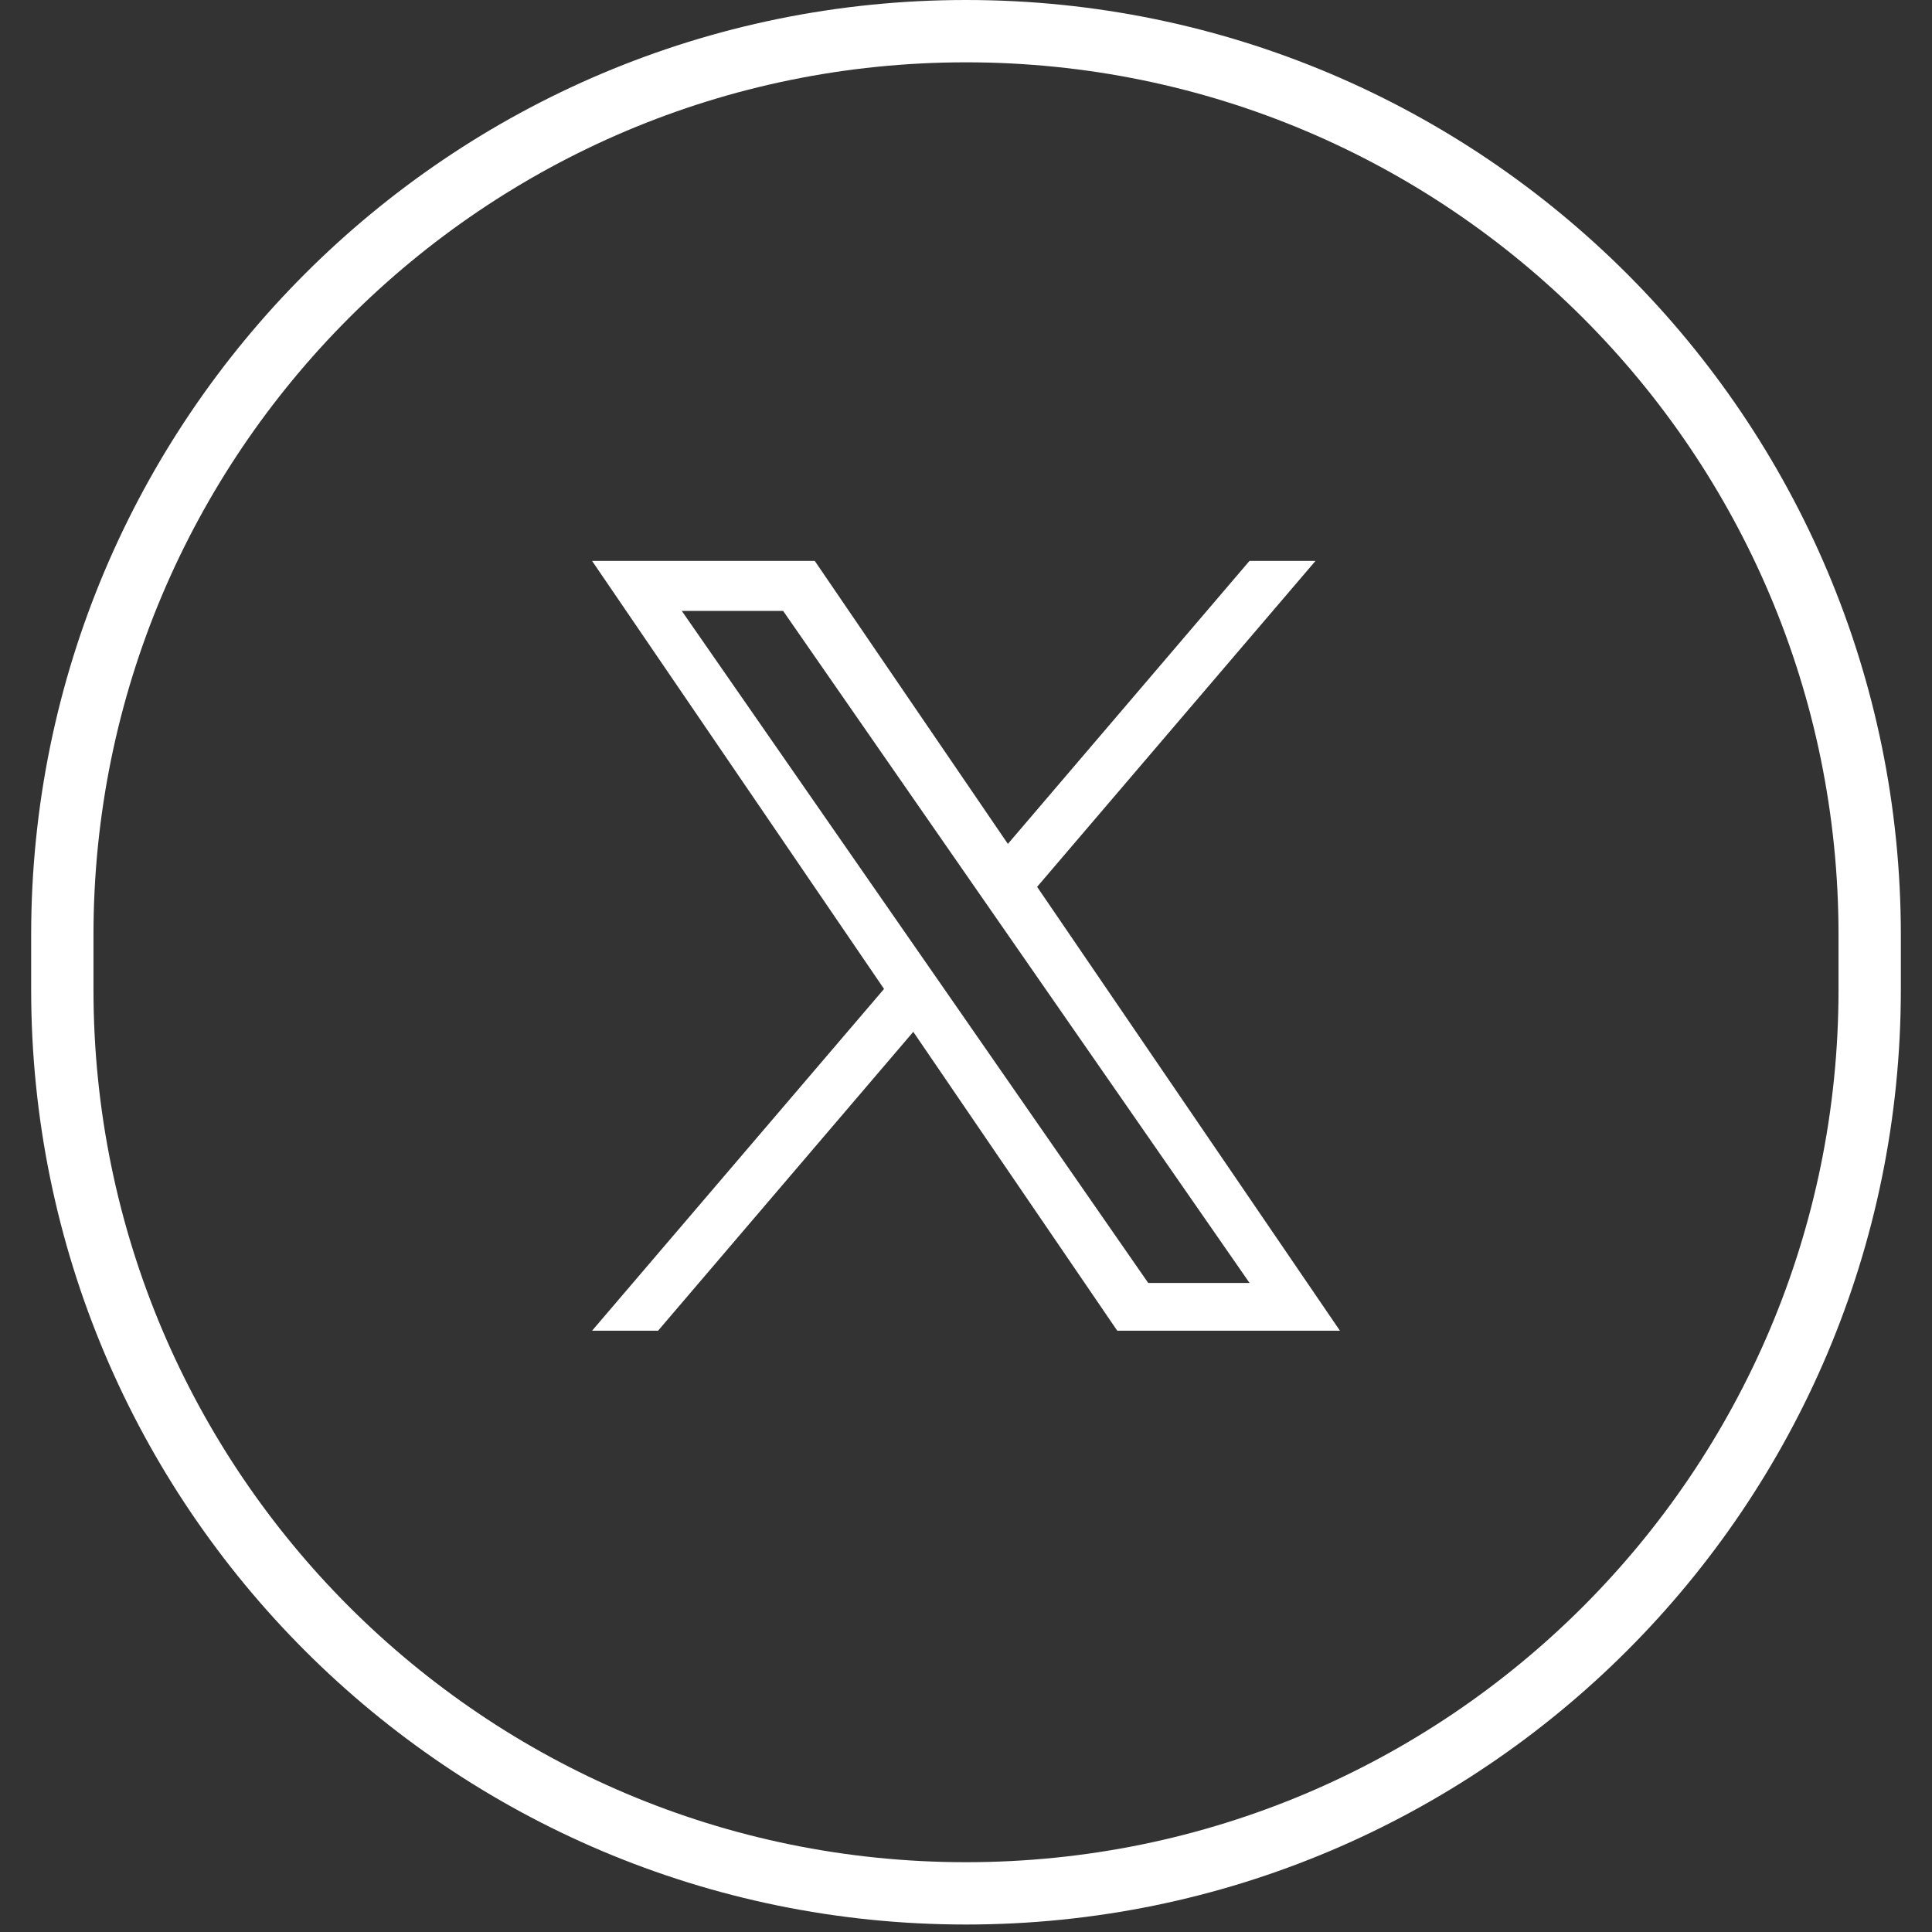
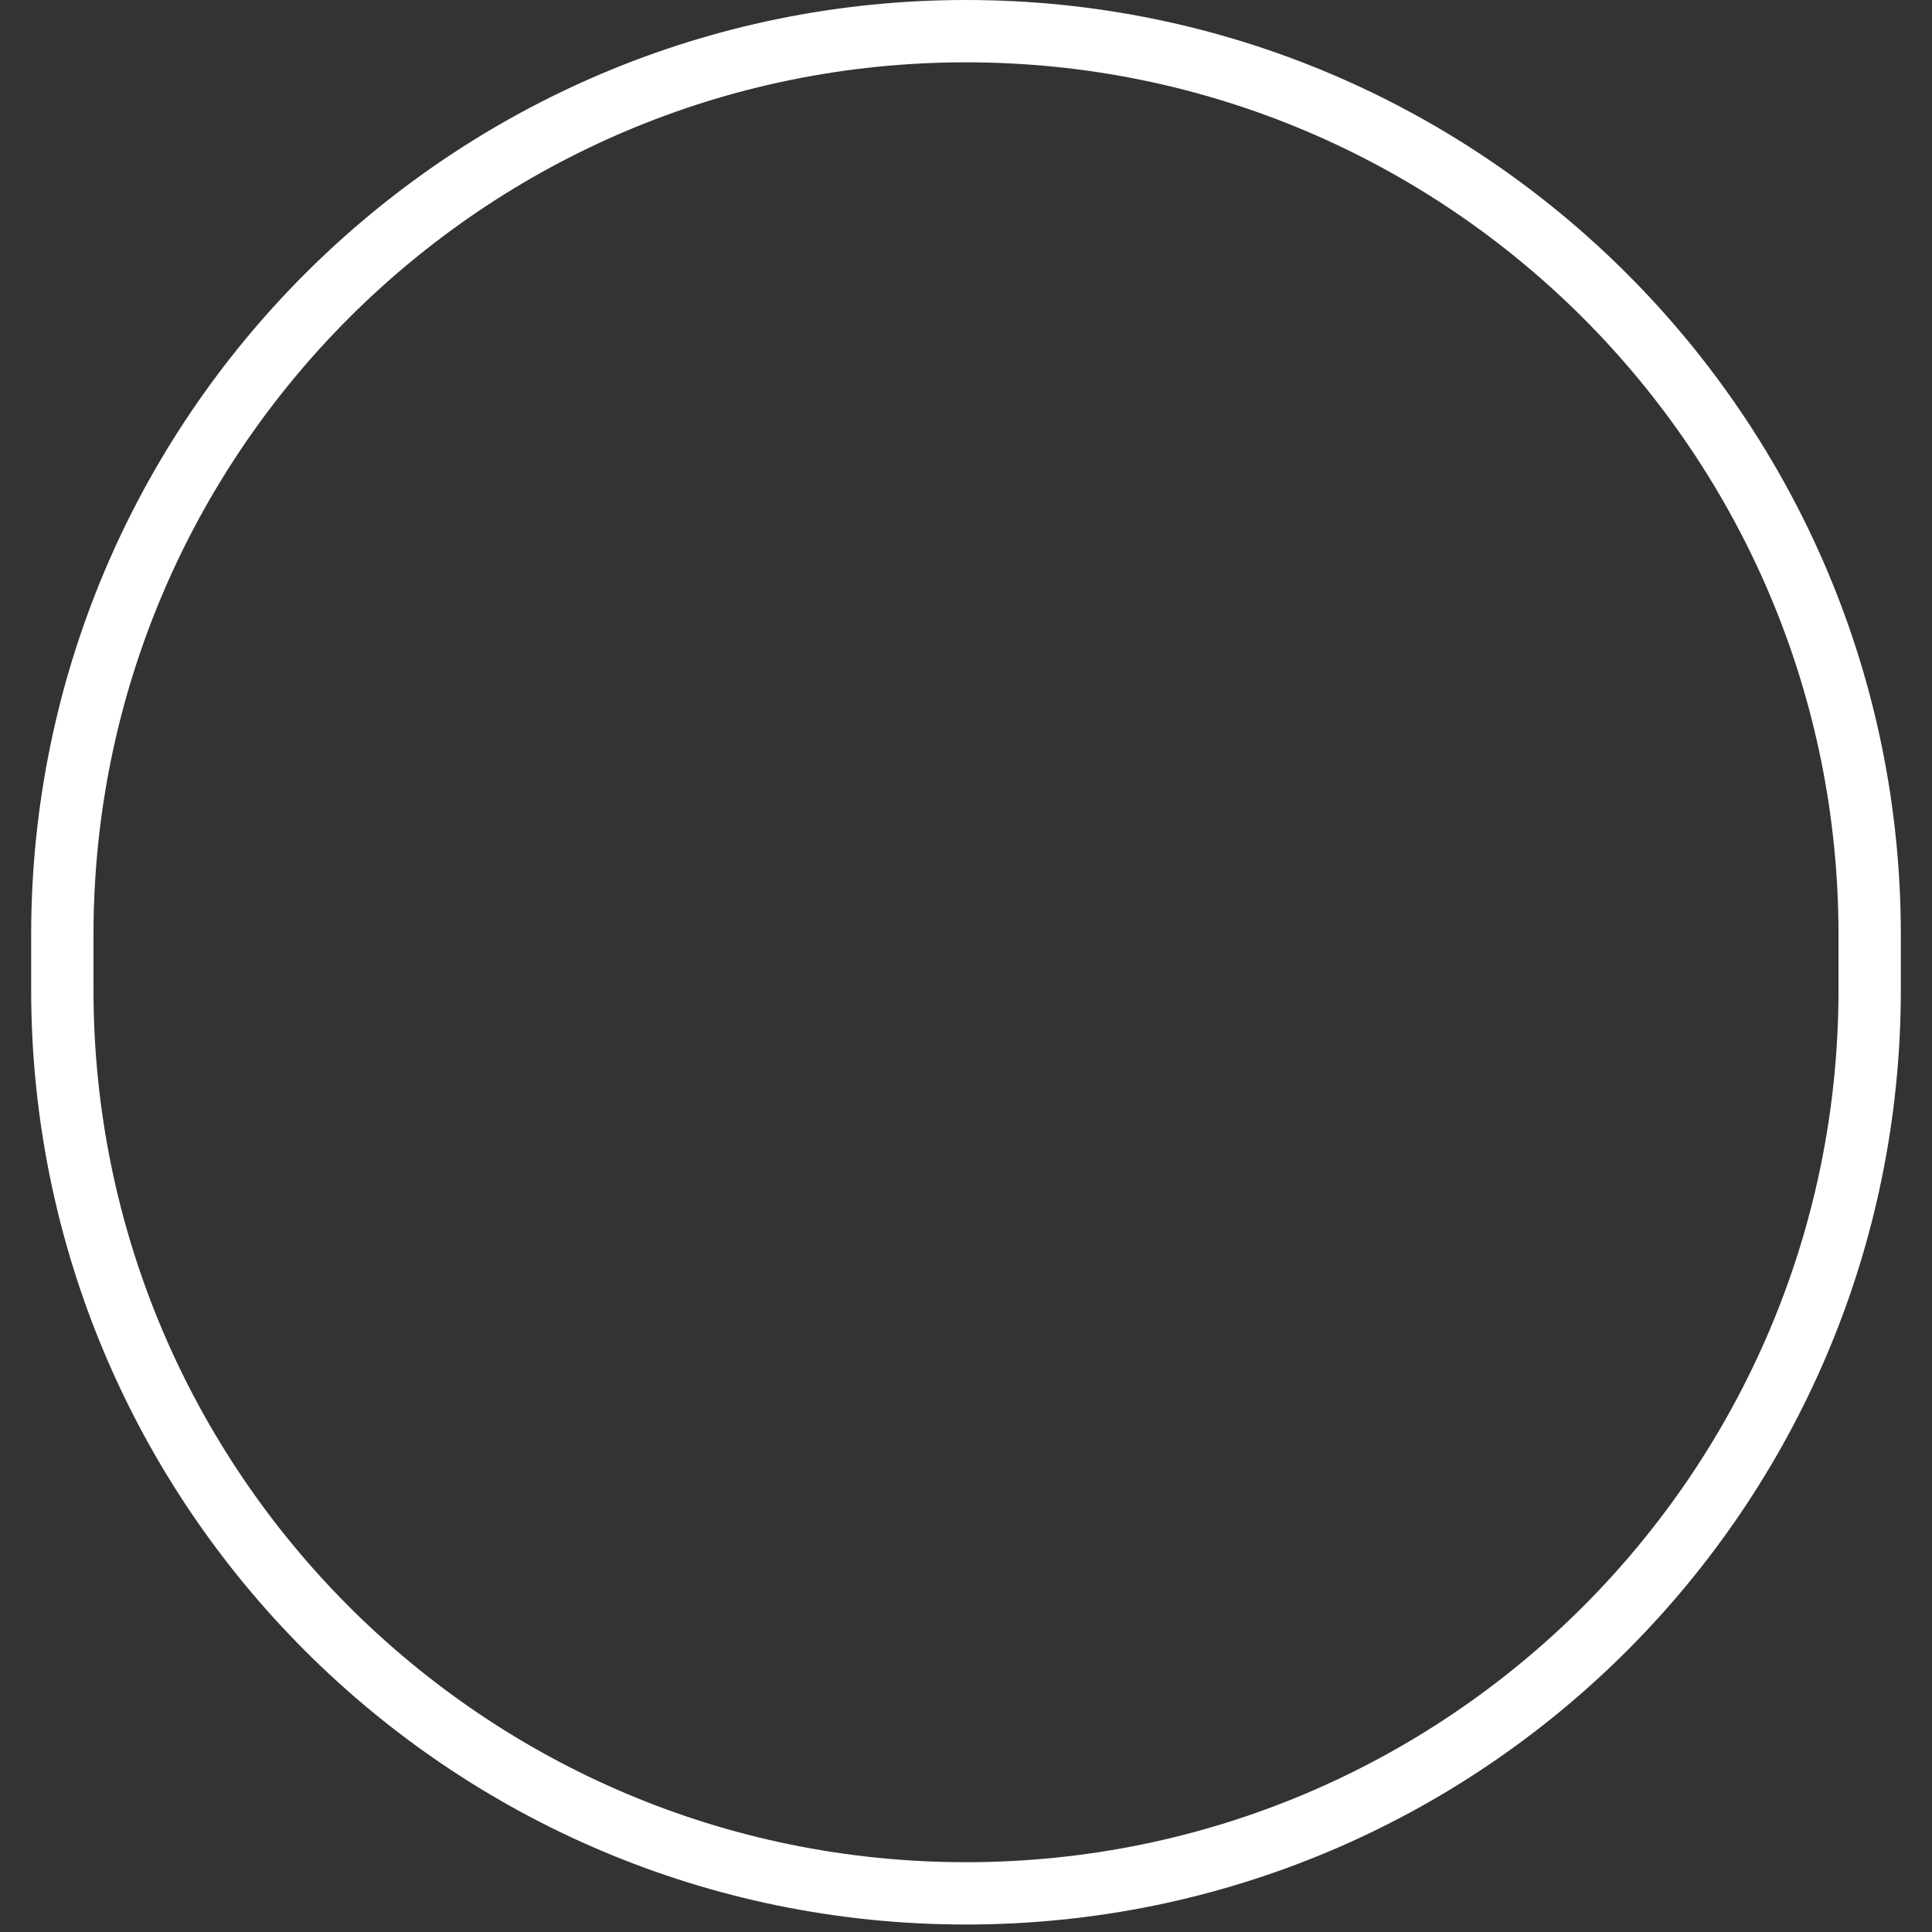
<svg xmlns="http://www.w3.org/2000/svg" width="31" height="31" viewBox="0 0 31 31" fill="none">
  <rect x="0" y="0" width="31" height="31" fill="#333333" stroke="none" />
  <path d="M1 15C1 6.992 7.492 0.5 15.5 0.5C23.508 0.5 30 6.992 30 15V15.88C30 23.888 23.508 30.38 15.5 30.38C7.492 30.38 1 23.888 1 15.88V15Z" stroke="white" />
-   <path d="M16.641 14.23L21.108 9H20.049L16.172 13.541L13.073 9H9.5L14.185 15.868L9.5 21.352H10.559L14.654 16.556L17.927 21.352H21.5L16.641 14.23ZM15.192 15.928L14.717 15.244L10.94 9.803H12.566L15.613 14.194L16.088 14.878L20.05 20.586H18.424L15.192 15.928Z" fill="white" />
</svg>